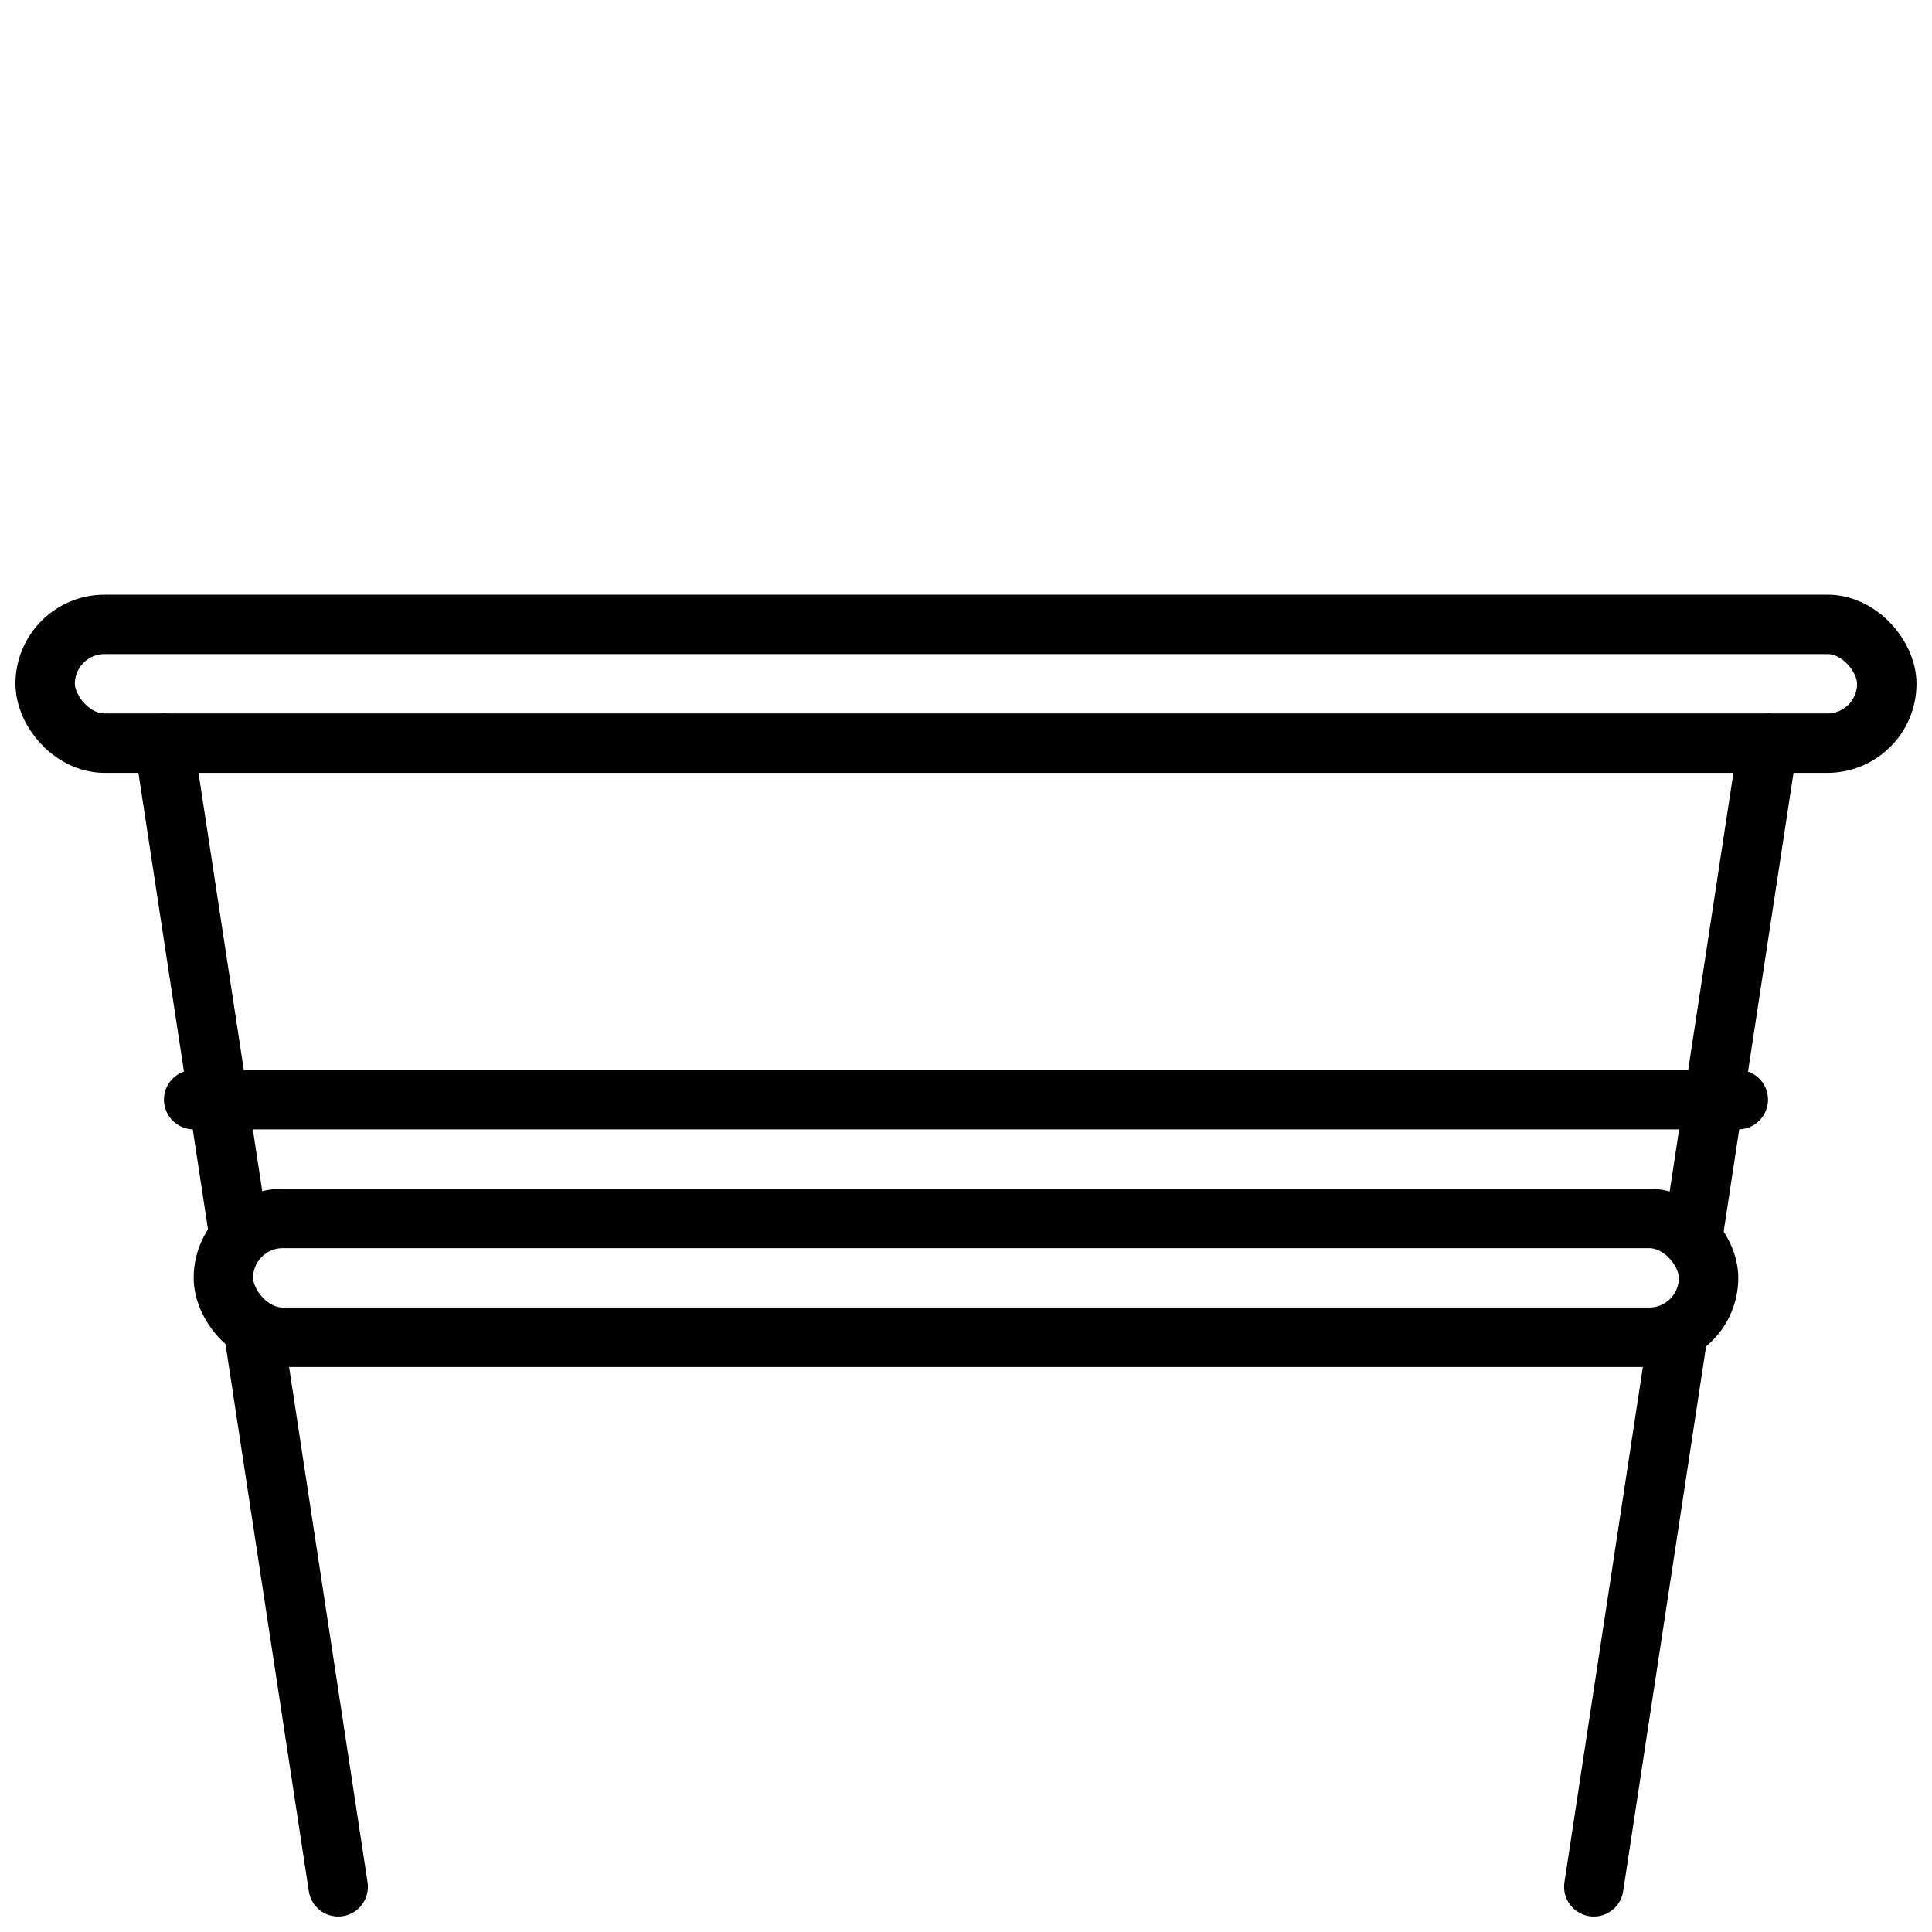
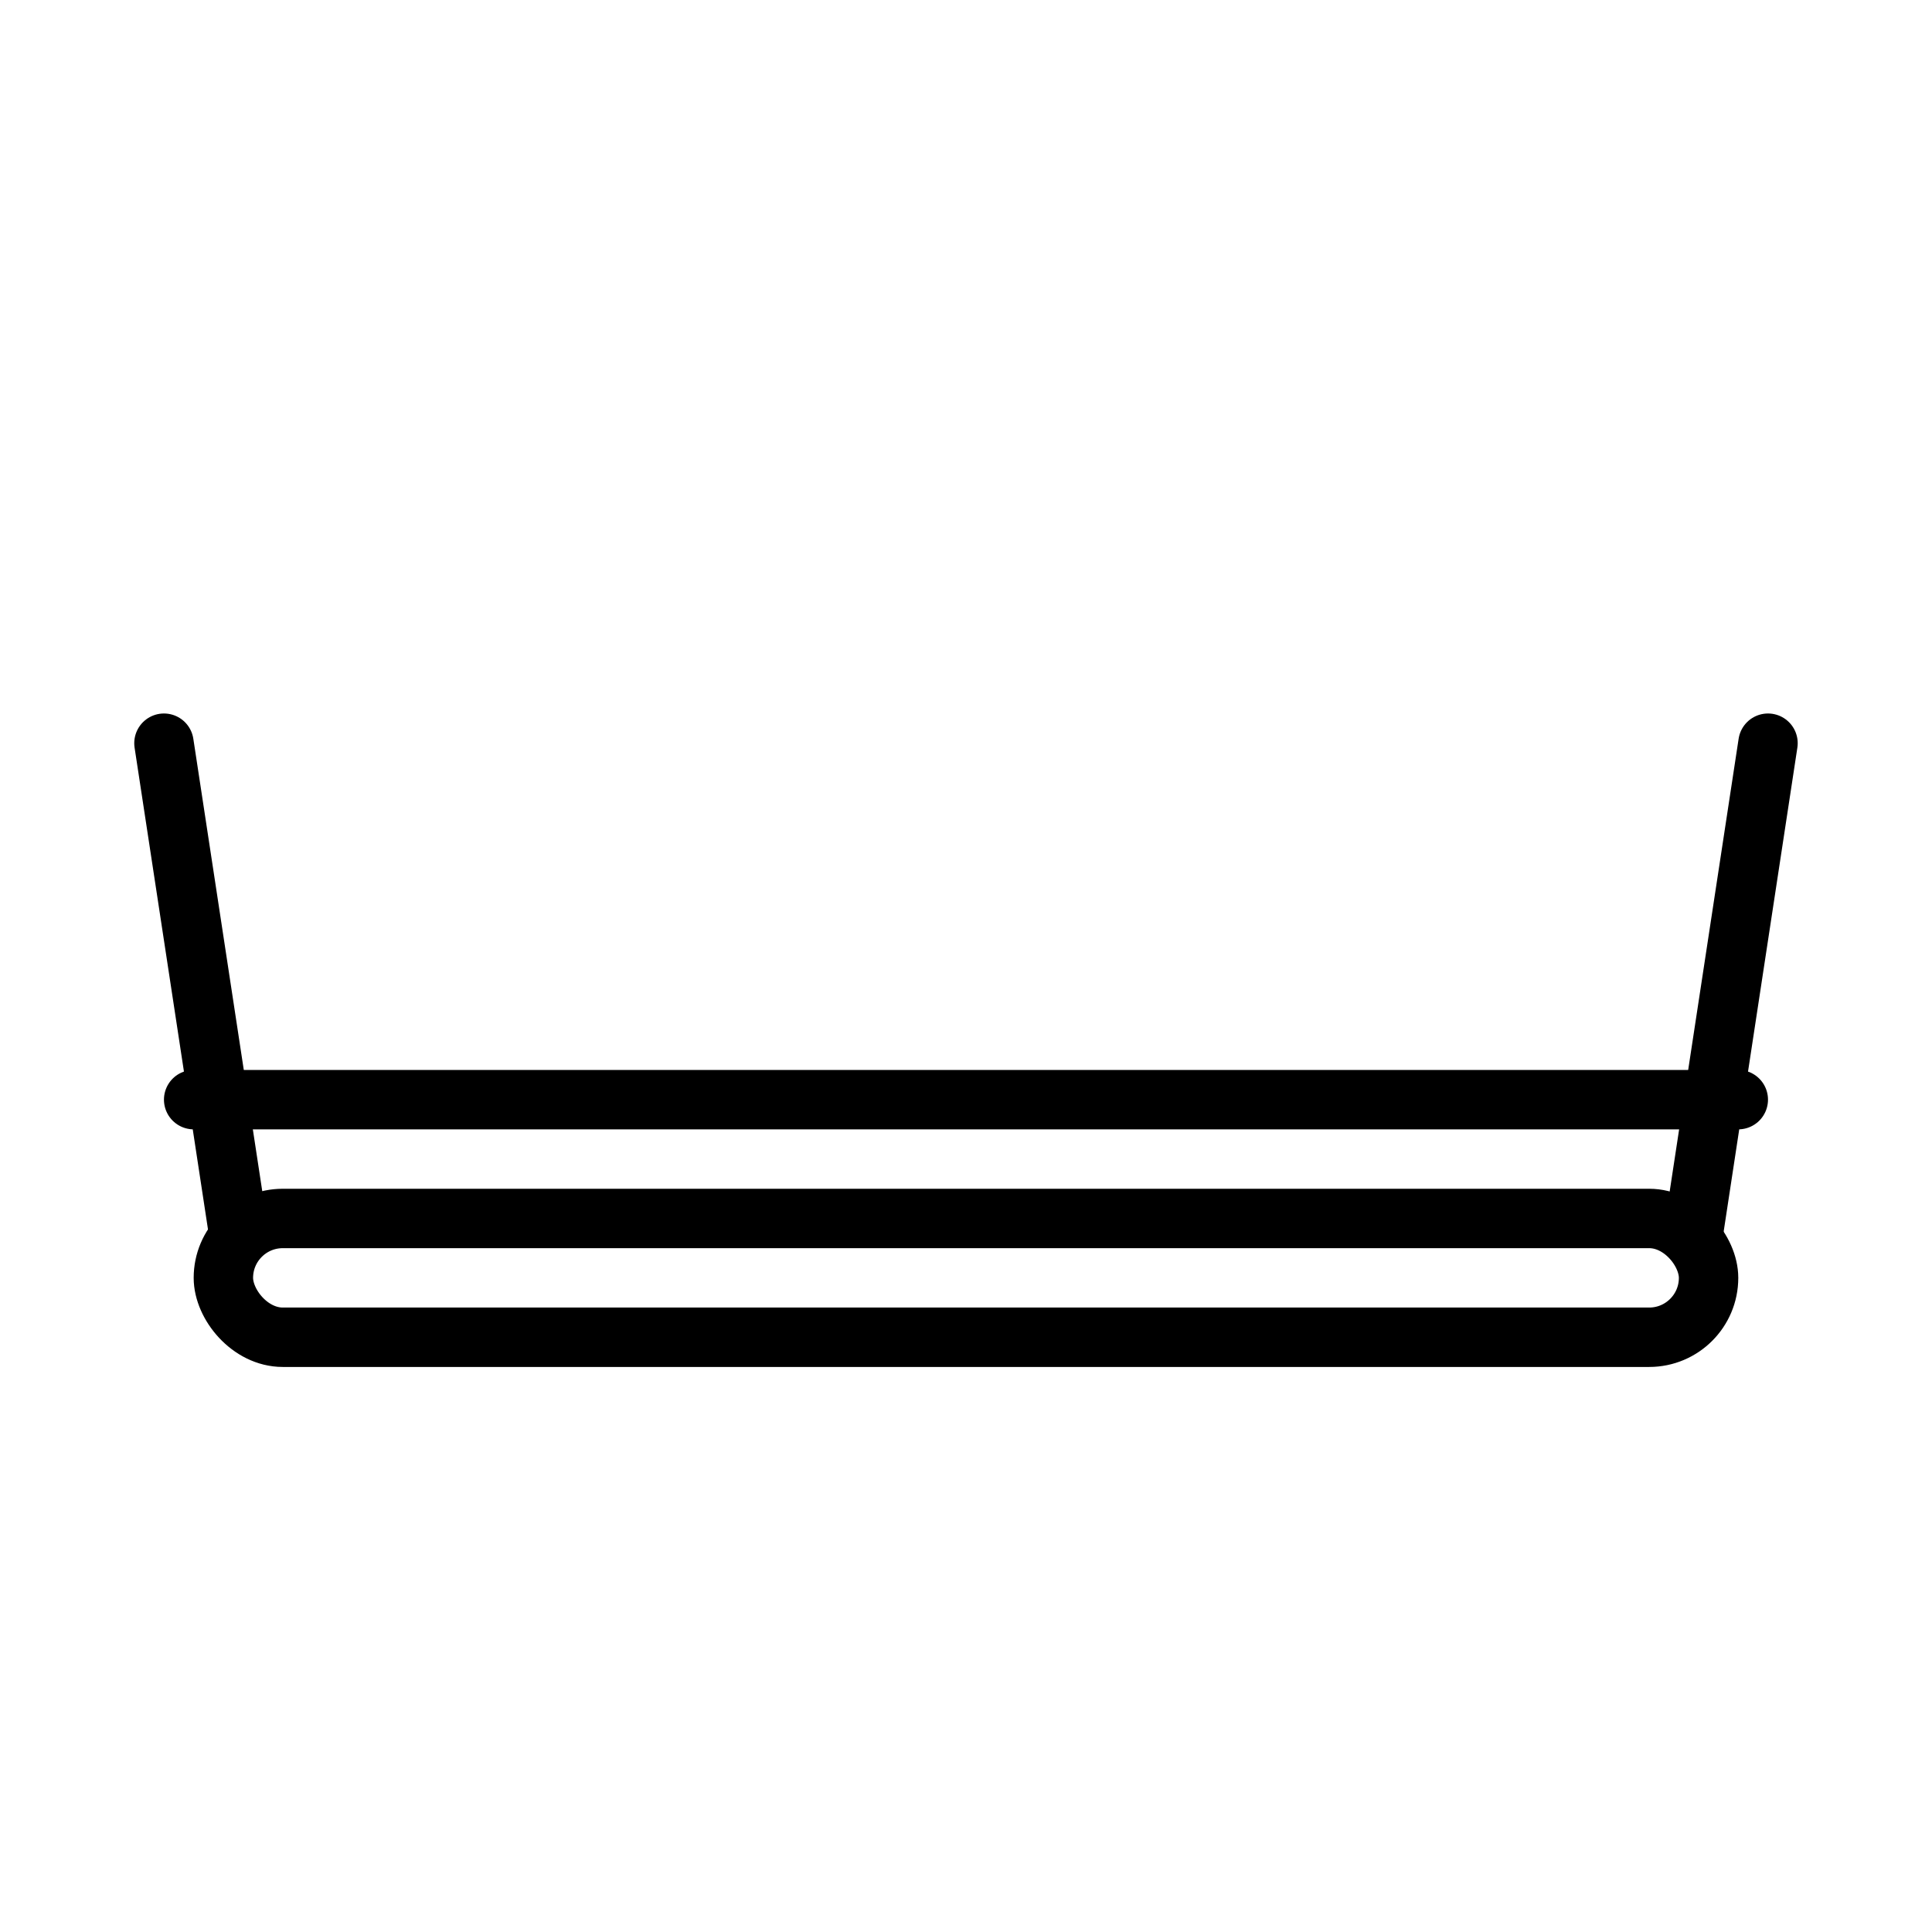
<svg xmlns="http://www.w3.org/2000/svg" width="800px" height="800px" version="1.1" viewBox="144 144 512 512">
  <defs>
    <clipPath id="e">
-       <path d="m148.09 274h308.91v377.9h-308.91z" />
-     </clipPath>
+       </clipPath>
    <clipPath id="d">
      <path d="m148.09 148.09h281.91v503.81h-281.91z" />
    </clipPath>
    <clipPath id="c">
-       <path d="m370 148.09h281.9v503.81h-281.9z" />
+       <path d="m370 148.09h281.9v503.81h-281.9" />
    </clipPath>
    <clipPath id="b">
-       <path d="m343 274h308.9v377.9h-308.9z" />
-     </clipPath>
+       </clipPath>
    <clipPath id="a">
      <path d="m148.09 148.09h503.81v415.91h-503.81z" />
    </clipPath>
  </defs>
  <g clip-path="url(#e)">
-     <path transform="matrix(3.936 0 0 3.936 148.09 148.09)" d="m16.05 88.69 5.681 37.31" fill="none" stroke="#000000" stroke-linecap="round" stroke-miterlimit="10" stroke-width="4" />
-   </g>
+     </g>
  <g clip-path="url(#d)">
    <path transform="matrix(3.936 0 0 3.936 148.09 148.09)" d="m10 49 5.051 33.15" fill="none" stroke="#000000" stroke-linecap="round" stroke-miterlimit="10" stroke-width="4" />
  </g>
  <g clip-path="url(#c)">
    <path transform="matrix(3.936 0 0 3.936 148.09 148.09)" d="m112.96 82.09 5.04-33.09" fill="none" stroke="#000000" stroke-linecap="round" stroke-miterlimit="10" stroke-width="4" />
  </g>
  <g clip-path="url(#b)">
    <path transform="matrix(3.936 0 0 3.936 148.09 148.09)" d="m106.27 126 5.69-37.38" fill="none" stroke="#000000" stroke-linecap="round" stroke-miterlimit="10" stroke-width="4" />
  </g>
  <path transform="matrix(3.936 0 0 3.936 148.09 148.09)" d="m12 73h104" fill="none" stroke="#000000" stroke-linecap="round" stroke-linejoin="round" stroke-width="4" />
  <g clip-path="url(#a)">
-     <path transform="matrix(3.936 0 0 3.936 148.09 148.09)" d="m6 41h116c2.209 0 3.999 2.209 3.999 3.999 0 2.209-1.791 3.999-3.999 3.999h-116c-2.209 0-3.999-2.209-3.999-3.999 0-2.209 1.791-3.999 3.999-3.999z" fill="none" stroke="#000000" stroke-miterlimit="10" stroke-width="4" />
-   </g>
+     </g>
  <path transform="matrix(3.936 0 0 3.936 148.09 148.09)" d="m18 81h92c2.209 0 3.999 2.209 3.999 3.999 0 2.209-1.791 3.999-3.999 3.999h-92c-2.209 0-3.999-2.209-3.999-3.999 0-2.209 1.791-3.999 3.999-3.999zm0 0" fill="none" stroke="#000000" stroke-linecap="round" stroke-linejoin="round" stroke-width="4" />
</svg>